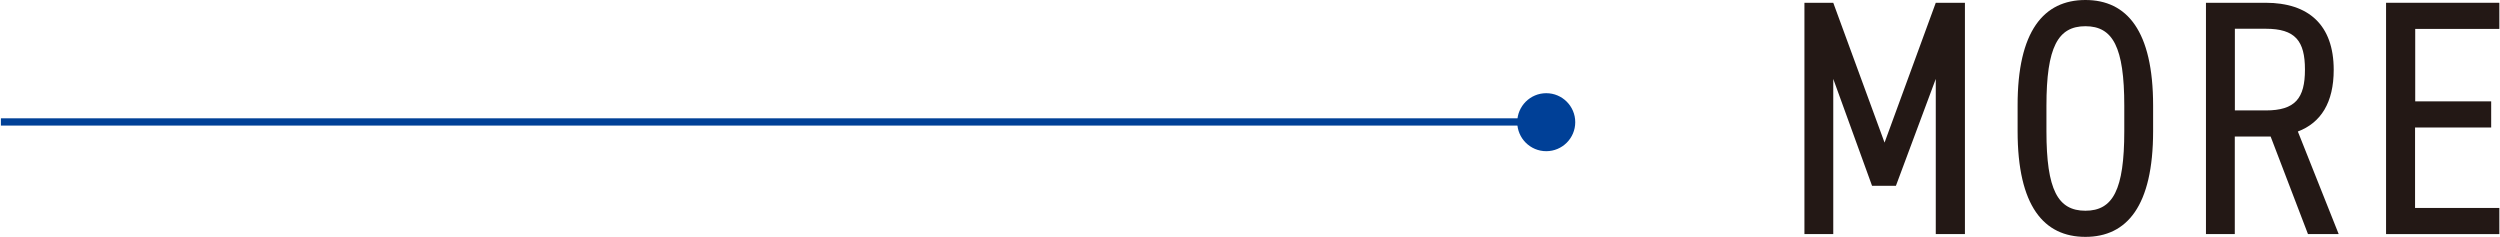
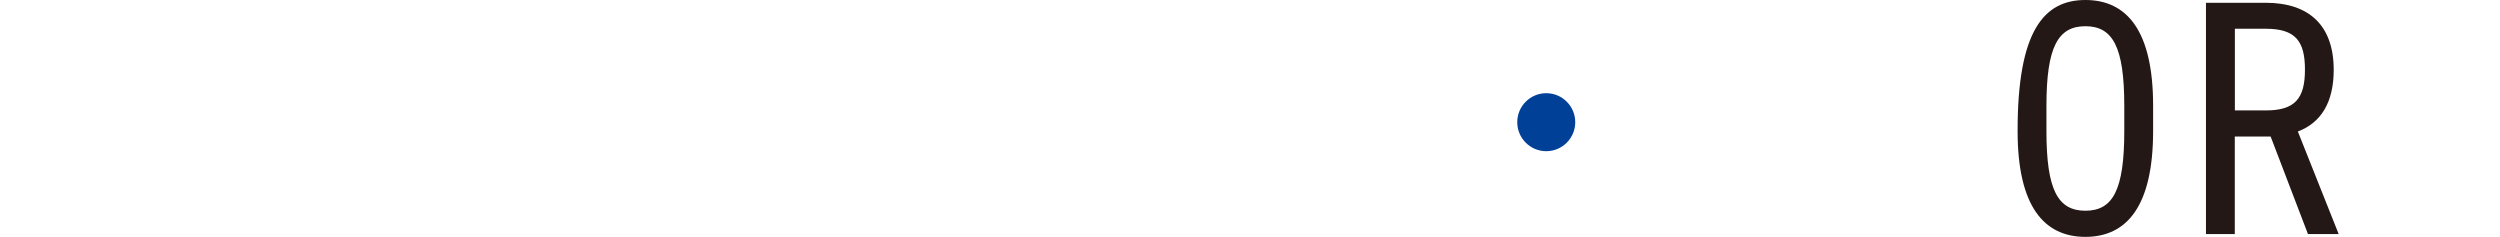
<svg xmlns="http://www.w3.org/2000/svg" id="レイヤー_1" data-name="レイヤー 1" viewBox="0 0 306.08 29">
  <defs>
    <style>.cls-1{fill:none;stroke:#004097;stroke-miterlimit:10;stroke-width:0.89px;}.cls-2{fill:#004097;}.cls-3{fill:#231815;}</style>
  </defs>
-   <line class="cls-1" x1="0.11" y1="14.93" x2="190.28" y2="14.93" />
  <circle class="cls-2" cx="189.31" cy="14.96" r="3.55" />
-   <path class="cls-3" d="M230.73,17.46,237,.34h3.57V28.66H237v-19l-4.88,13.09h-2.92L224.45,9.66v19h-3.53V.34h3.53Z" />
-   <path class="cls-3" d="M255.32,29c-5.09,0-8.3-3.78-8.3-12.93V12.94C247,3.79,250.23,0,255.32,0s8.29,3.78,8.29,12.93v3.12C263.61,25.21,260.41,29,255.32,29Zm-4.77-12.93c0,7.18,1.4,9.73,4.77,9.73s4.76-2.55,4.76-9.73V12.94c0-7.18-1.4-9.73-4.76-9.73s-4.77,2.55-4.77,9.73Z" />
+   <path class="cls-3" d="M255.32,29c-5.09,0-8.3-3.78-8.3-12.93C247,3.79,250.23,0,255.32,0s8.29,3.78,8.29,12.93v3.12C263.61,25.21,260.41,29,255.32,29Zm-4.77-12.93c0,7.18,1.4,9.73,4.77,9.73s4.76-2.55,4.76-9.73V12.94c0-7.18-1.4-9.73-4.76-9.73s-4.77,2.55-4.77,9.73Z" />
  <path class="cls-3" d="M282.57,28.66,278,16.72h-4.39V28.66h-3.53V.34h7.31c5.25,0,8.33,2.71,8.33,8.21,0,4-1.56,6.48-4.39,7.55l5,12.56ZM277.4,13.52c3.61,0,4.8-1.48,4.8-5s-1.19-5-4.8-5h-3.78v10Z" />
-   <path class="cls-3" d="M306,.34v3.2h-10.3v8.87H305v3.2h-9.32v9.85H306v3.2H292.13V.34Z" />
</svg>